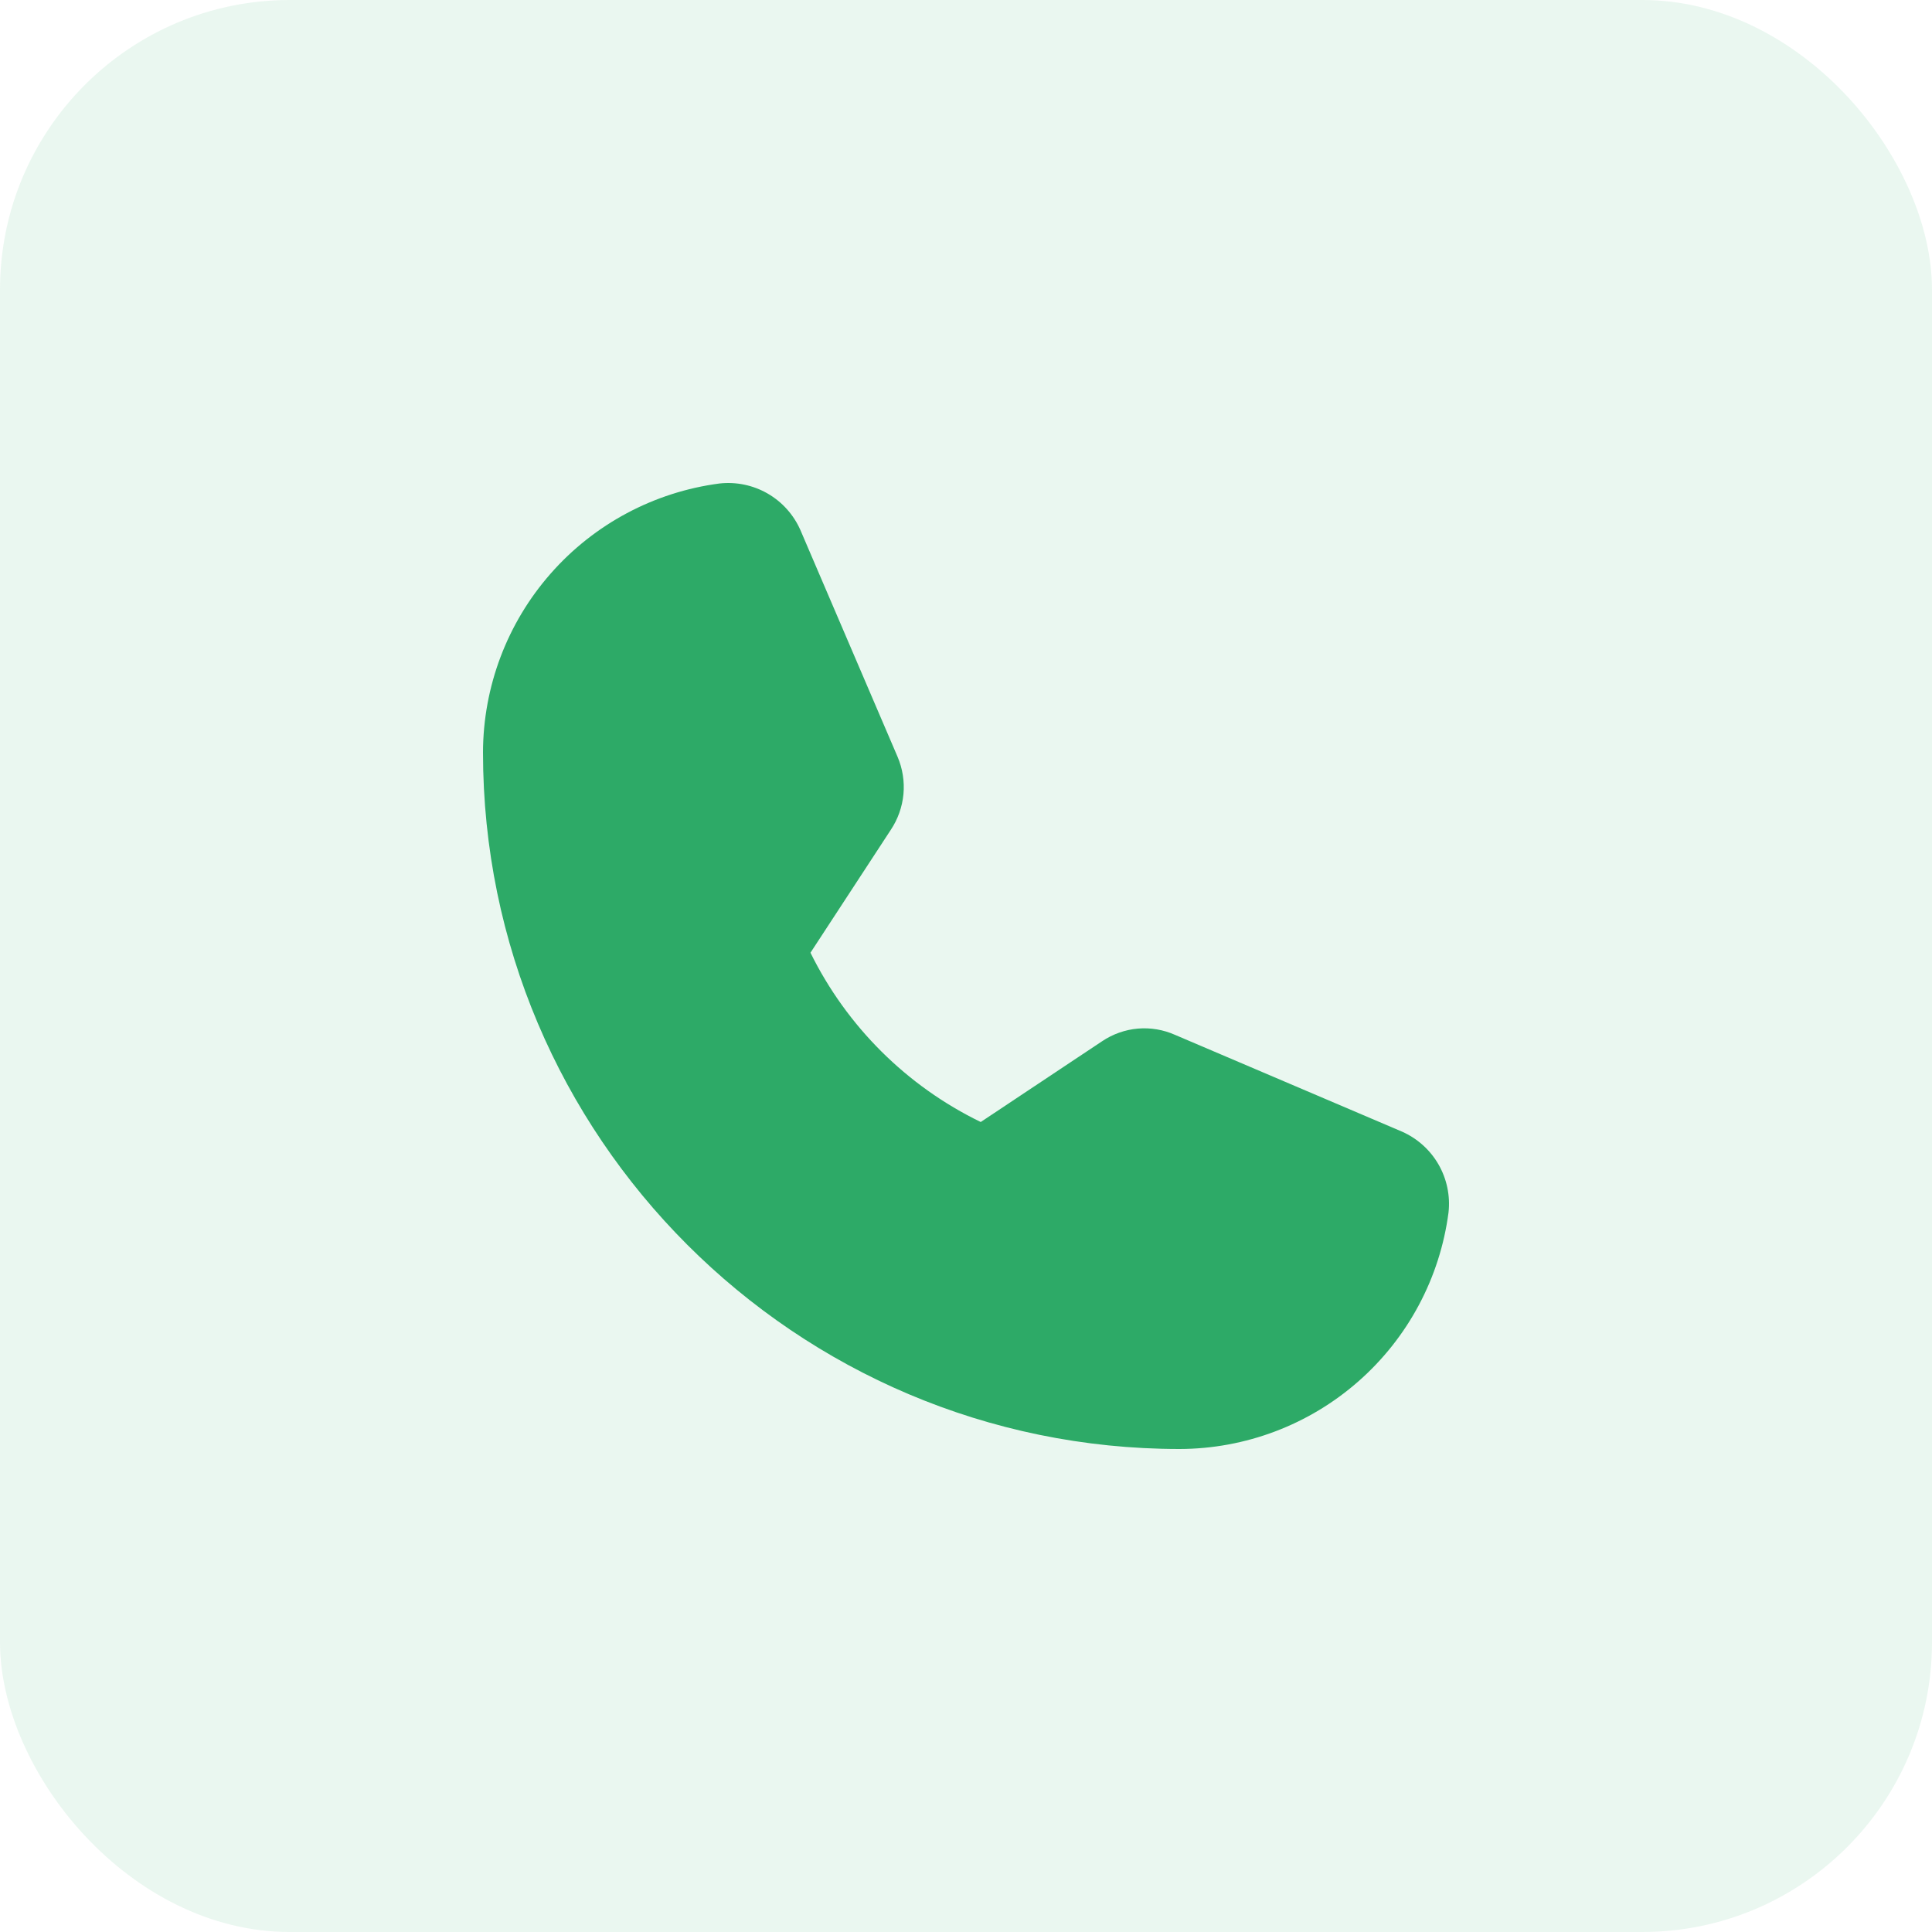
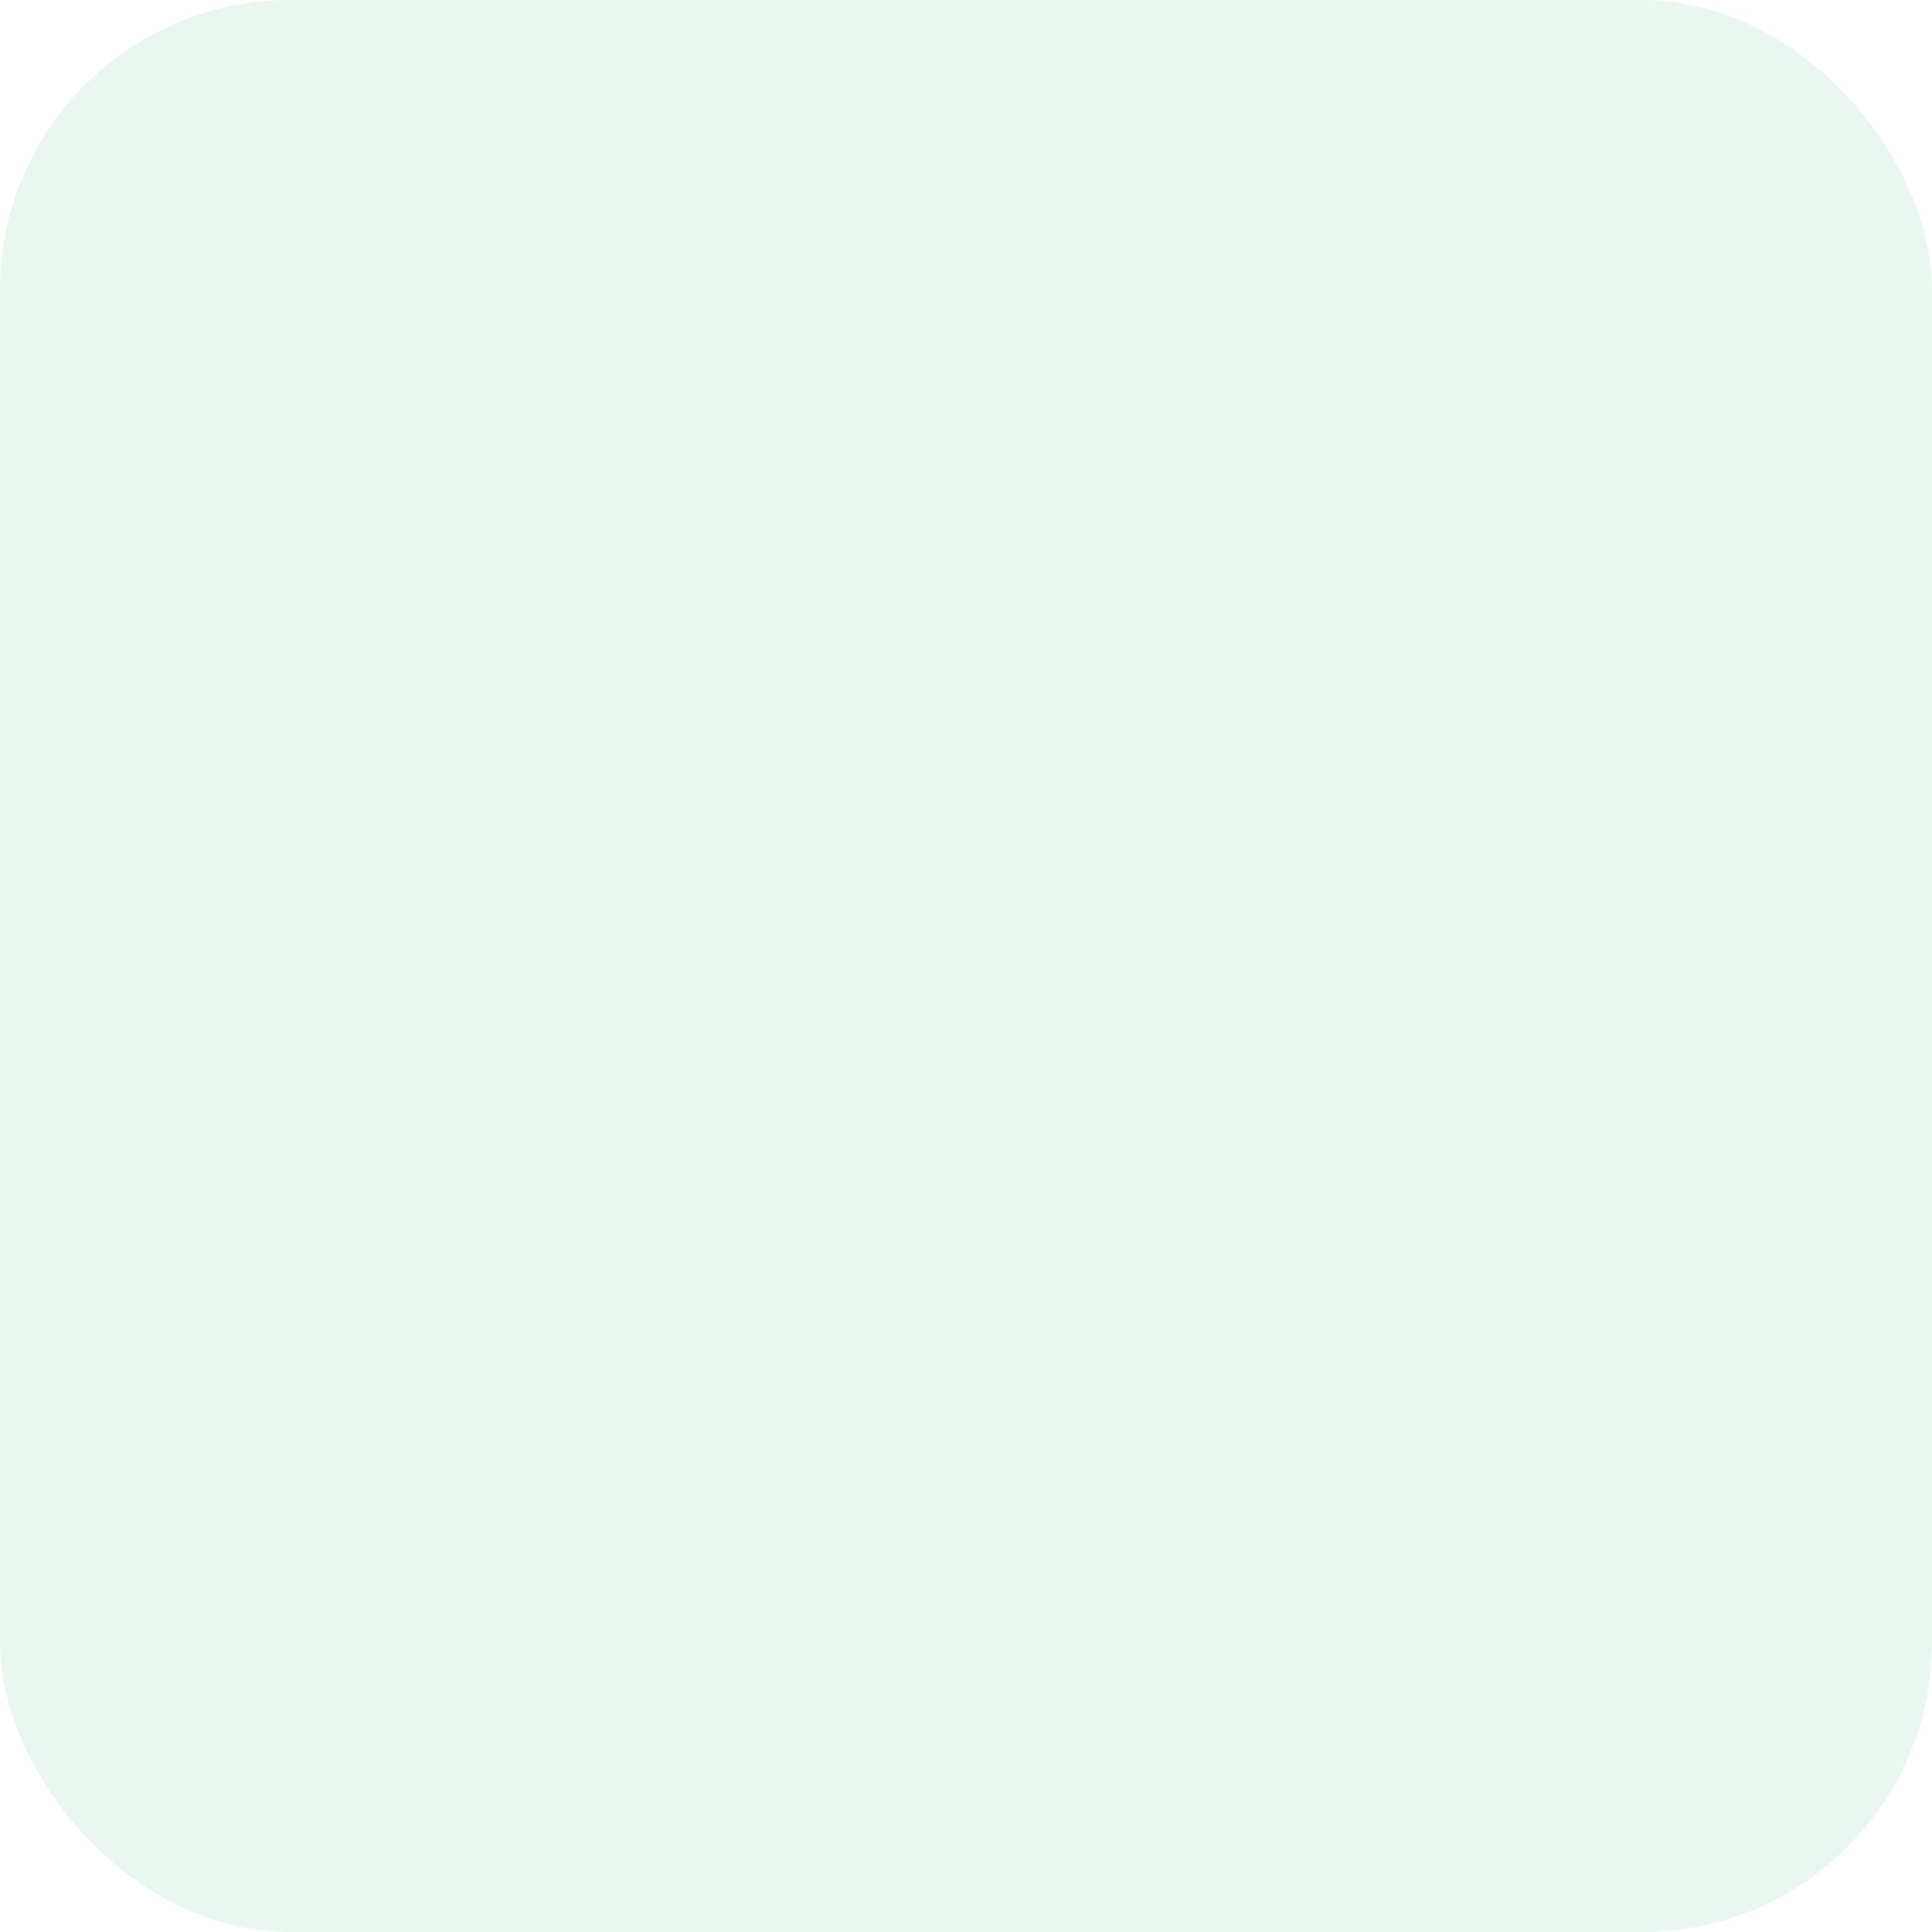
<svg xmlns="http://www.w3.org/2000/svg" width="40" height="40" viewBox="0 0 40 40" fill="none">
  <rect width="40" height="40" rx="6" fill="#2DAA67" fill-opacity="0.1" />
-   <path d="M29.029 23.43L24.331 21.427C24.089 21.319 23.823 21.273 23.558 21.296C23.294 21.319 23.04 21.409 22.819 21.557L20.305 23.23C18.773 22.486 17.533 21.252 16.78 19.725L18.443 17.181C18.59 16.96 18.68 16.706 18.705 16.442C18.729 16.178 18.687 15.912 18.583 15.668L16.57 10.971C16.429 10.654 16.192 10.39 15.891 10.217C15.59 10.044 15.242 9.972 14.897 10.01C13.545 10.187 12.303 10.849 11.402 11.874C10.501 12.898 10.003 14.214 10 15.578C10 23.53 16.47 30 24.422 30C25.786 29.997 27.102 29.499 28.126 28.598C29.151 27.697 29.813 26.455 29.99 25.103C30.028 24.758 29.956 24.41 29.783 24.109C29.61 23.808 29.346 23.571 29.029 23.43Z" fill="#2DAA67" />
</svg>